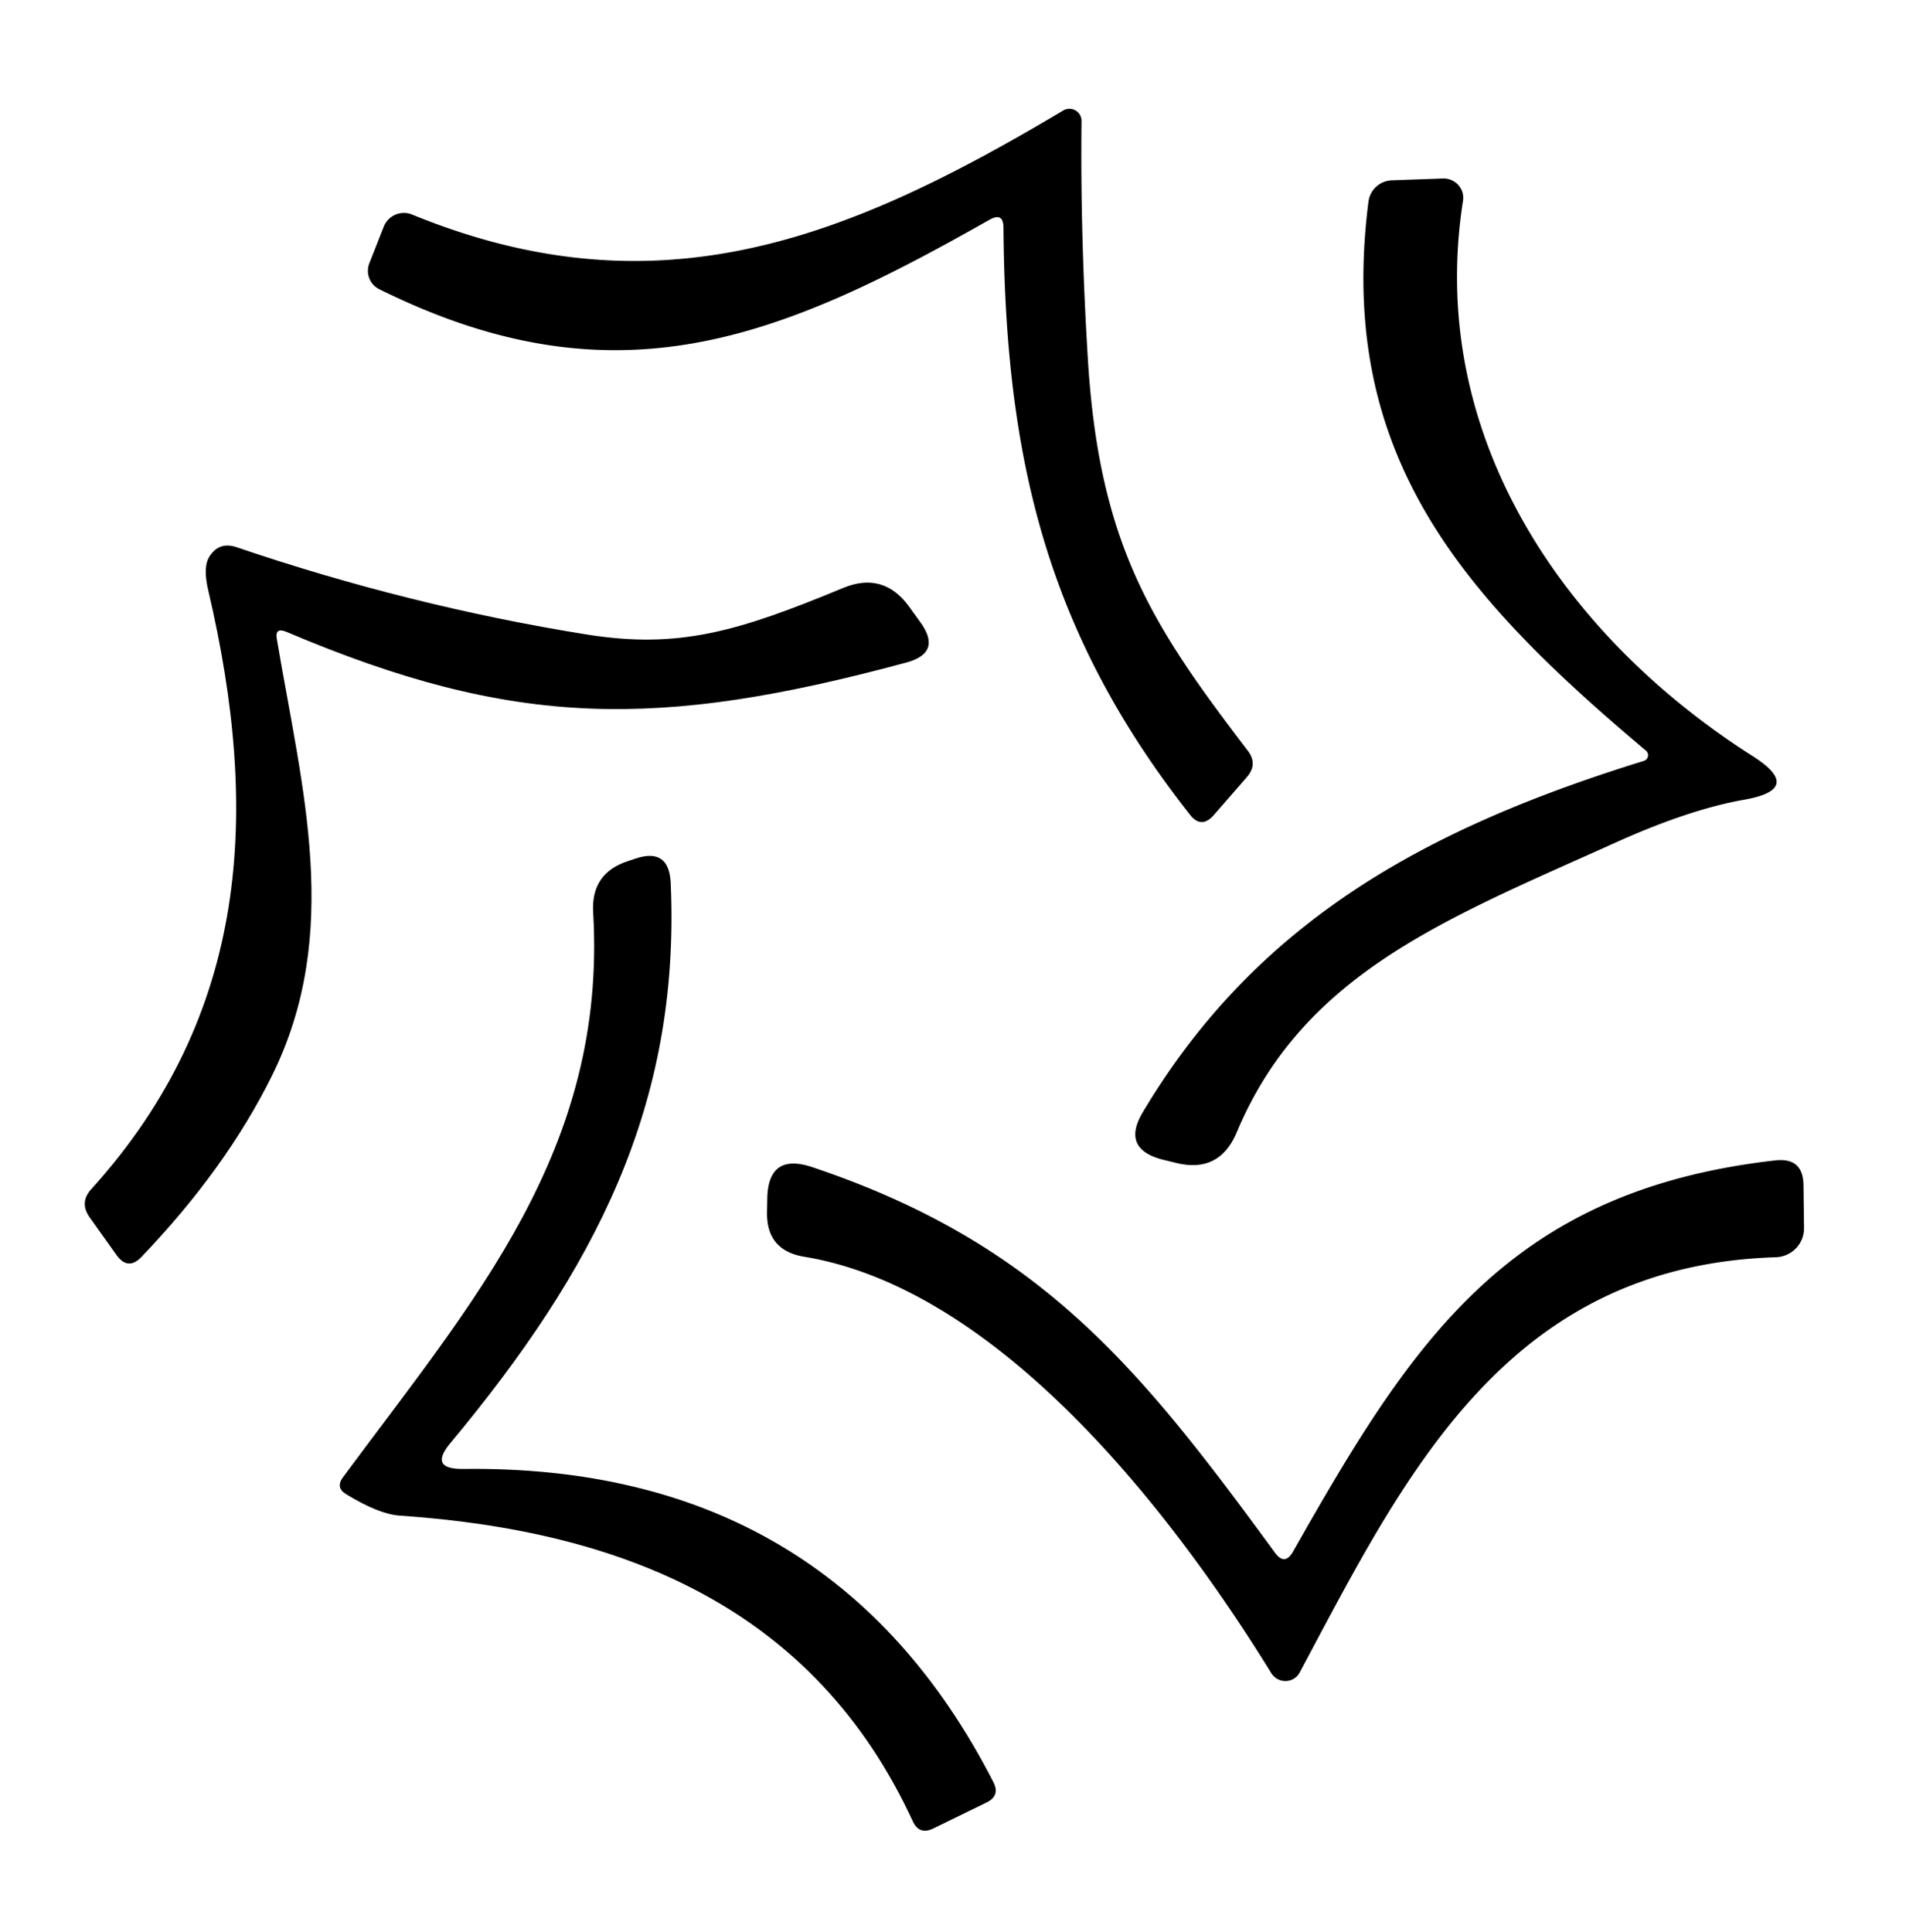
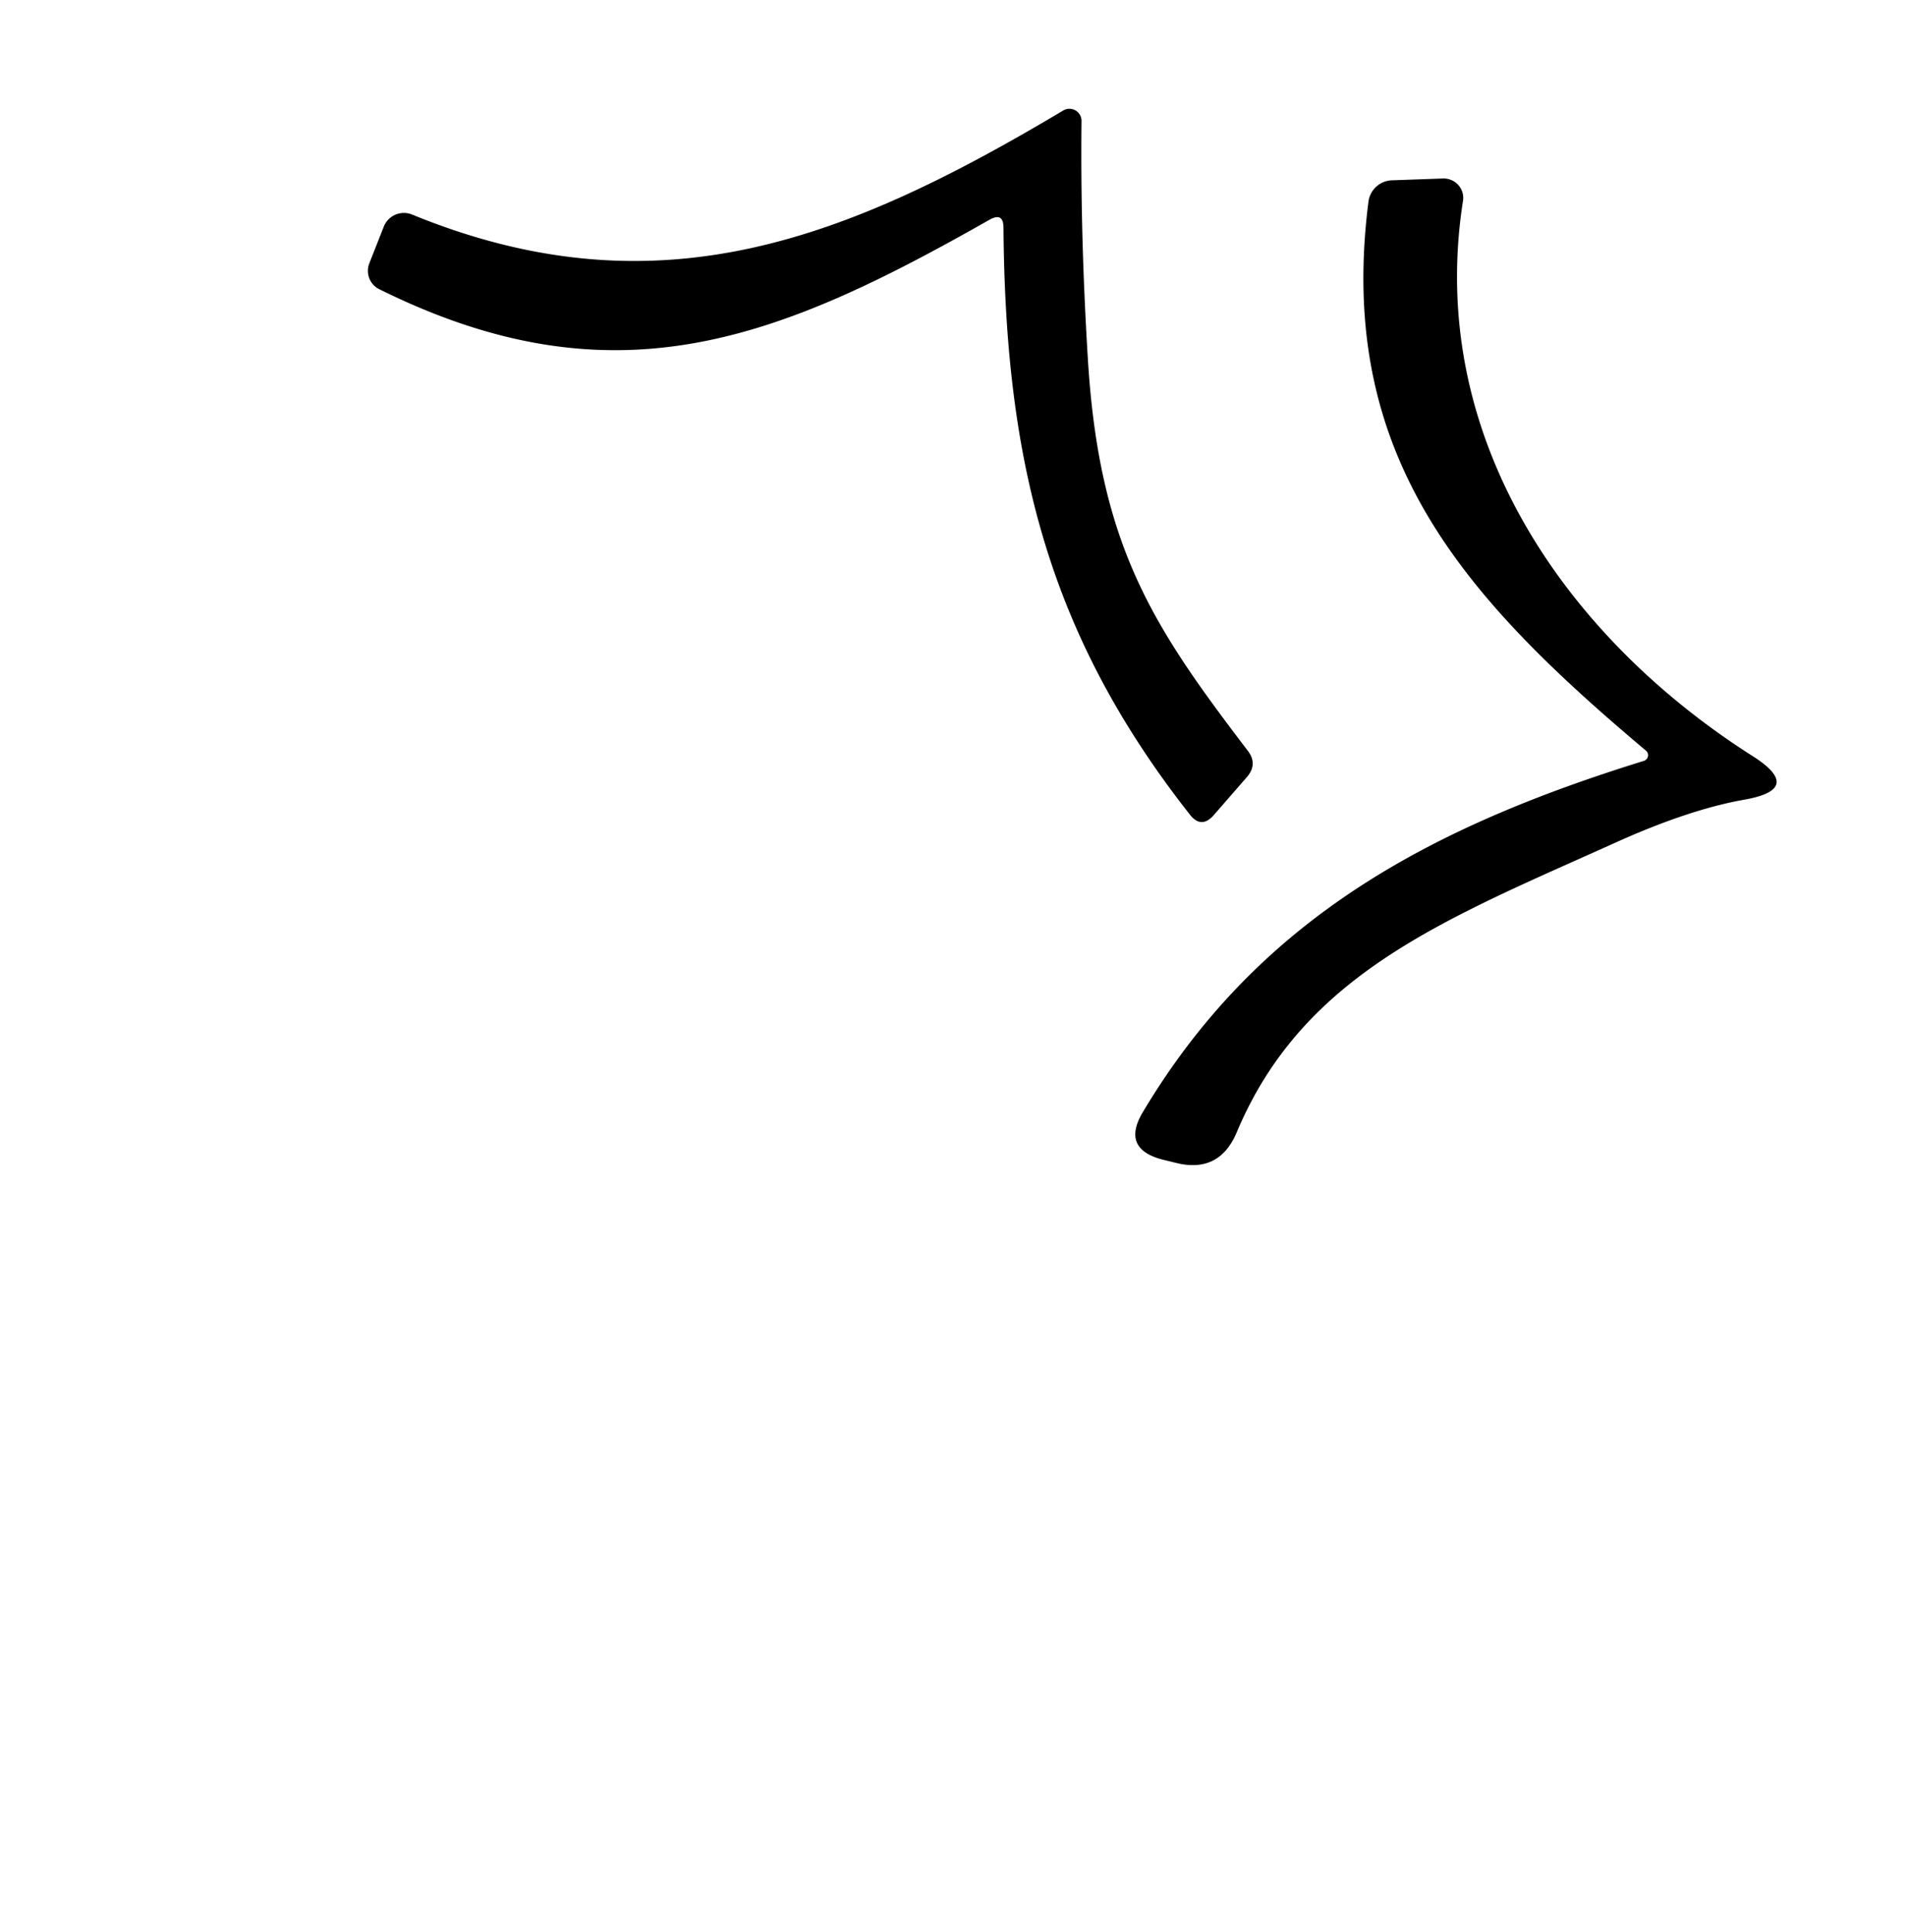
<svg xmlns="http://www.w3.org/2000/svg" version="1.1" viewBox="0.00 0.00 74.00 75.00">
  <path fill="#000000" d="   M 38.42 8.53   C 30.28 13.15 23.91 15.78 14.73 11.23   A 0.80 0.79 -66.4 0 1 14.34 10.22   L 14.90 8.80   A 0.84 0.84 0.0 0 1 16.00 8.33   C 25.58 12.25 32.94 9.26 41.28 4.29   A 0.47 0.47 0.0 0 1 41.99 4.70   Q 41.94 9.15 42.24 14.00   C 42.69 21.22 44.78 24.34 48.44 29.14   Q 48.85 29.67 48.40 30.18   L 47.12 31.65   Q 46.64 32.19 46.20 31.63   C 40.67 24.60 39.03 17.85 38.96 8.84   Q 38.96 8.23 38.42 8.53   Z" />
  <path fill="#000000" d="   M 63.90 29.14   C 56.81 23.17 51.87 17.70 53.13 7.83   A 0.95 0.95 0.0 0 1 54.04 7.00   L 56.02 6.93   A 0.76 0.75 3.4 0 1 56.80 7.80   C 55.36 17.00 60.82 24.76 68.04 29.35   Q 70.07 30.64 67.70 31.05   Q 65.57 31.43 62.75 32.70   C 56.16 35.67 50.62 37.77 48.02 43.95   Q 47.34 45.58 45.63 45.14   L 45.14 45.02   Q 43.51 44.60 44.38 43.16   C 48.89 35.61 55.60 32.09 63.82 29.54   A 0.23 0.23 0.0 0 0 63.90 29.14   Z" />
-   <path fill="#000000" d="   M 10.75 24.82   C 11.73 30.63 13.30 36.22 10.56 41.76   Q 8.78 45.36 5.50 48.79   Q 4.97 49.35 4.52 48.72   L 3.48 47.26   Q 3.07 46.68 3.55 46.16   C 9.68 39.38 10.10 31.52 8.09 22.94   Q 7.87 22.02 8.13 21.61   Q 8.50 21.02 9.17 21.24   Q 15.91 23.53 22.76 24.63   C 26.37 25.21 28.67 24.51 32.75 22.82   Q 34.29 22.19 35.28 23.53   L 35.72 24.14   Q 36.61 25.35 35.16 25.73   C 25.58 28.31 19.97 28.29 11.12 24.53   Q 10.66 24.34 10.75 24.82   Z" />
-   <path fill="#000000" d="   M 17.49 56.02   Q 16.63 57.04 17.97 57.03   Q 32.24 56.84 38.57 69.19   Q 38.84 69.72 38.30 69.98   L 36.23 70.99   Q 35.69 71.25 35.44 70.71   C 31.62 62.43 24.22 59.43 15.50 58.84   Q 14.70 58.78 13.44 58.01   Q 13.02 57.76 13.31 57.36   C 18.38 50.50 23.57 44.65 23.03 35.42   Q 22.94 33.90 24.38 33.43   L 24.68 33.33   Q 25.97 32.90 26.04 34.27   C 26.43 42.95 23.05 49.34 17.49 56.02   Z" />
-   <path fill="#000000" d="   M 50.20 60.24   C 54.79 52.15 58.50 46.23 68.93 45.05   Q 70.01 44.93 70.02 46.02   L 70.04 47.68   A 1.13 1.12 -1.3 0 1 68.95 48.81   C 58.43 49.14 54.52 57.34 50.46 64.93   A 0.64 0.63 43.3 0 1 49.36 64.96   C 45.50 58.70 38.80 50.04 31.22 48.79   Q 29.76 48.55 29.78 47.07   L 29.79 46.54   Q 29.82 44.74 31.53 45.31   C 40.45 48.30 44.31 53.19 49.50 60.28   Q 49.88 60.80 50.20 60.24   Z" />
</svg>